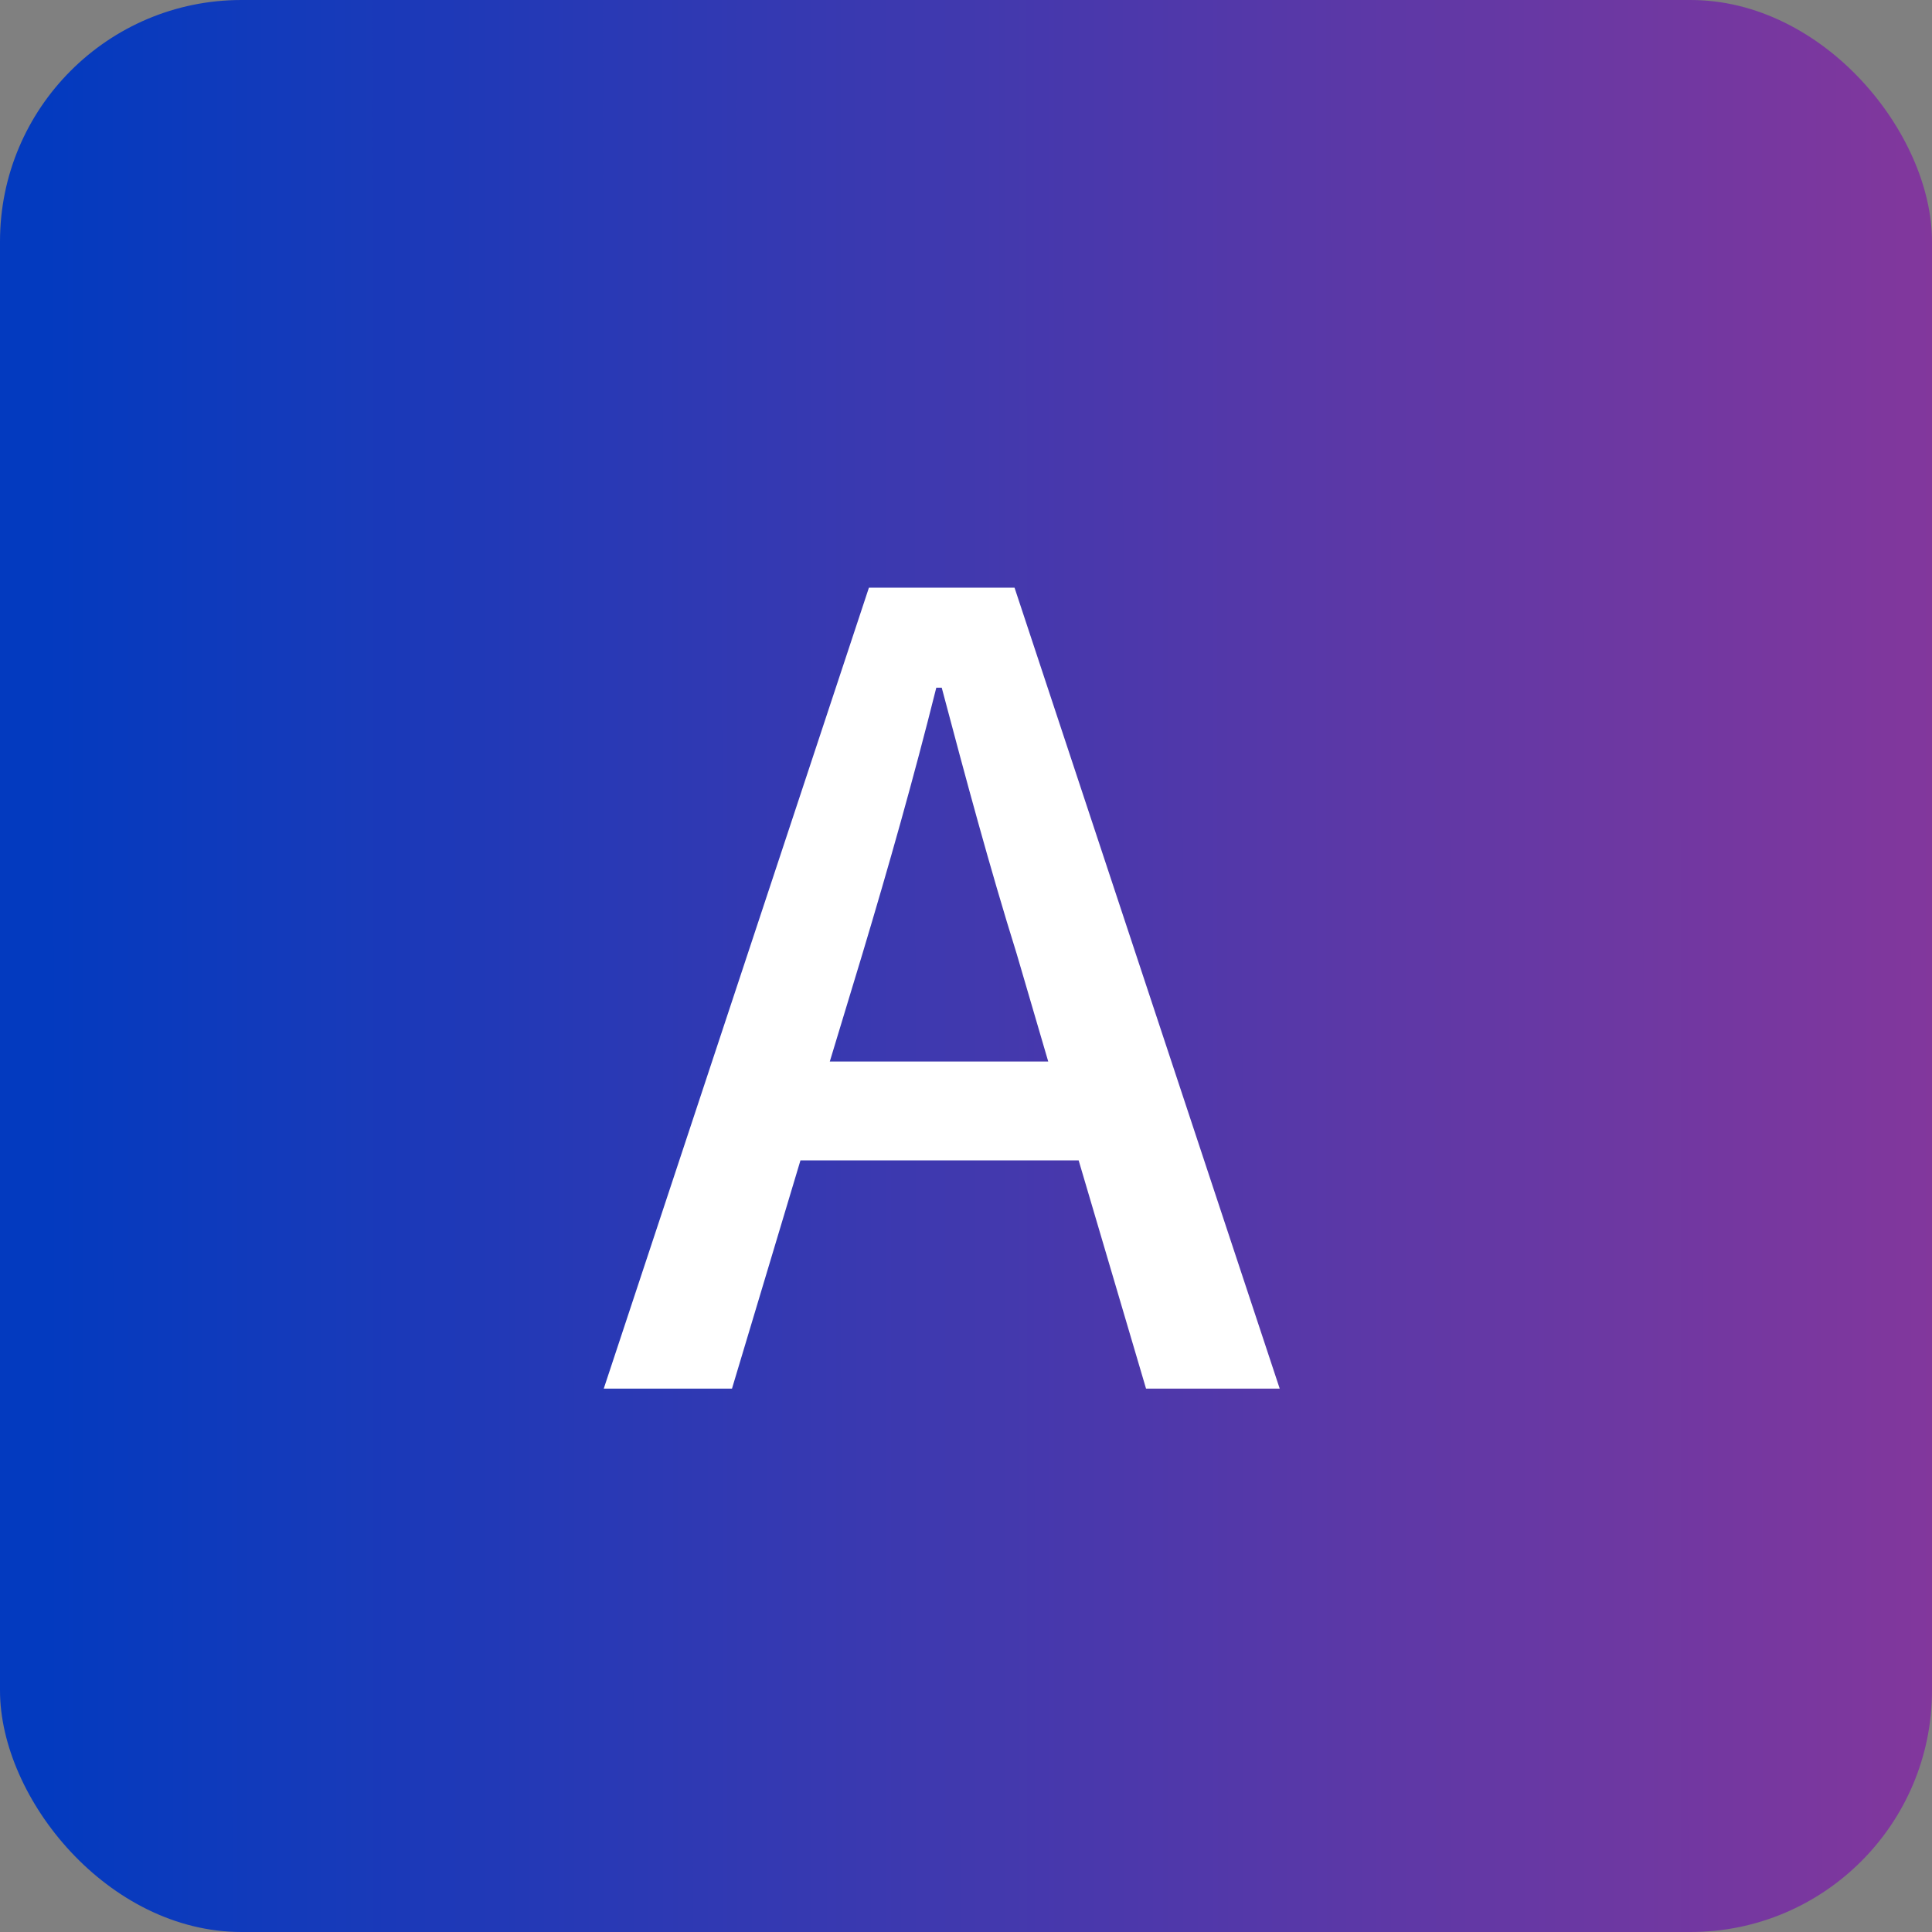
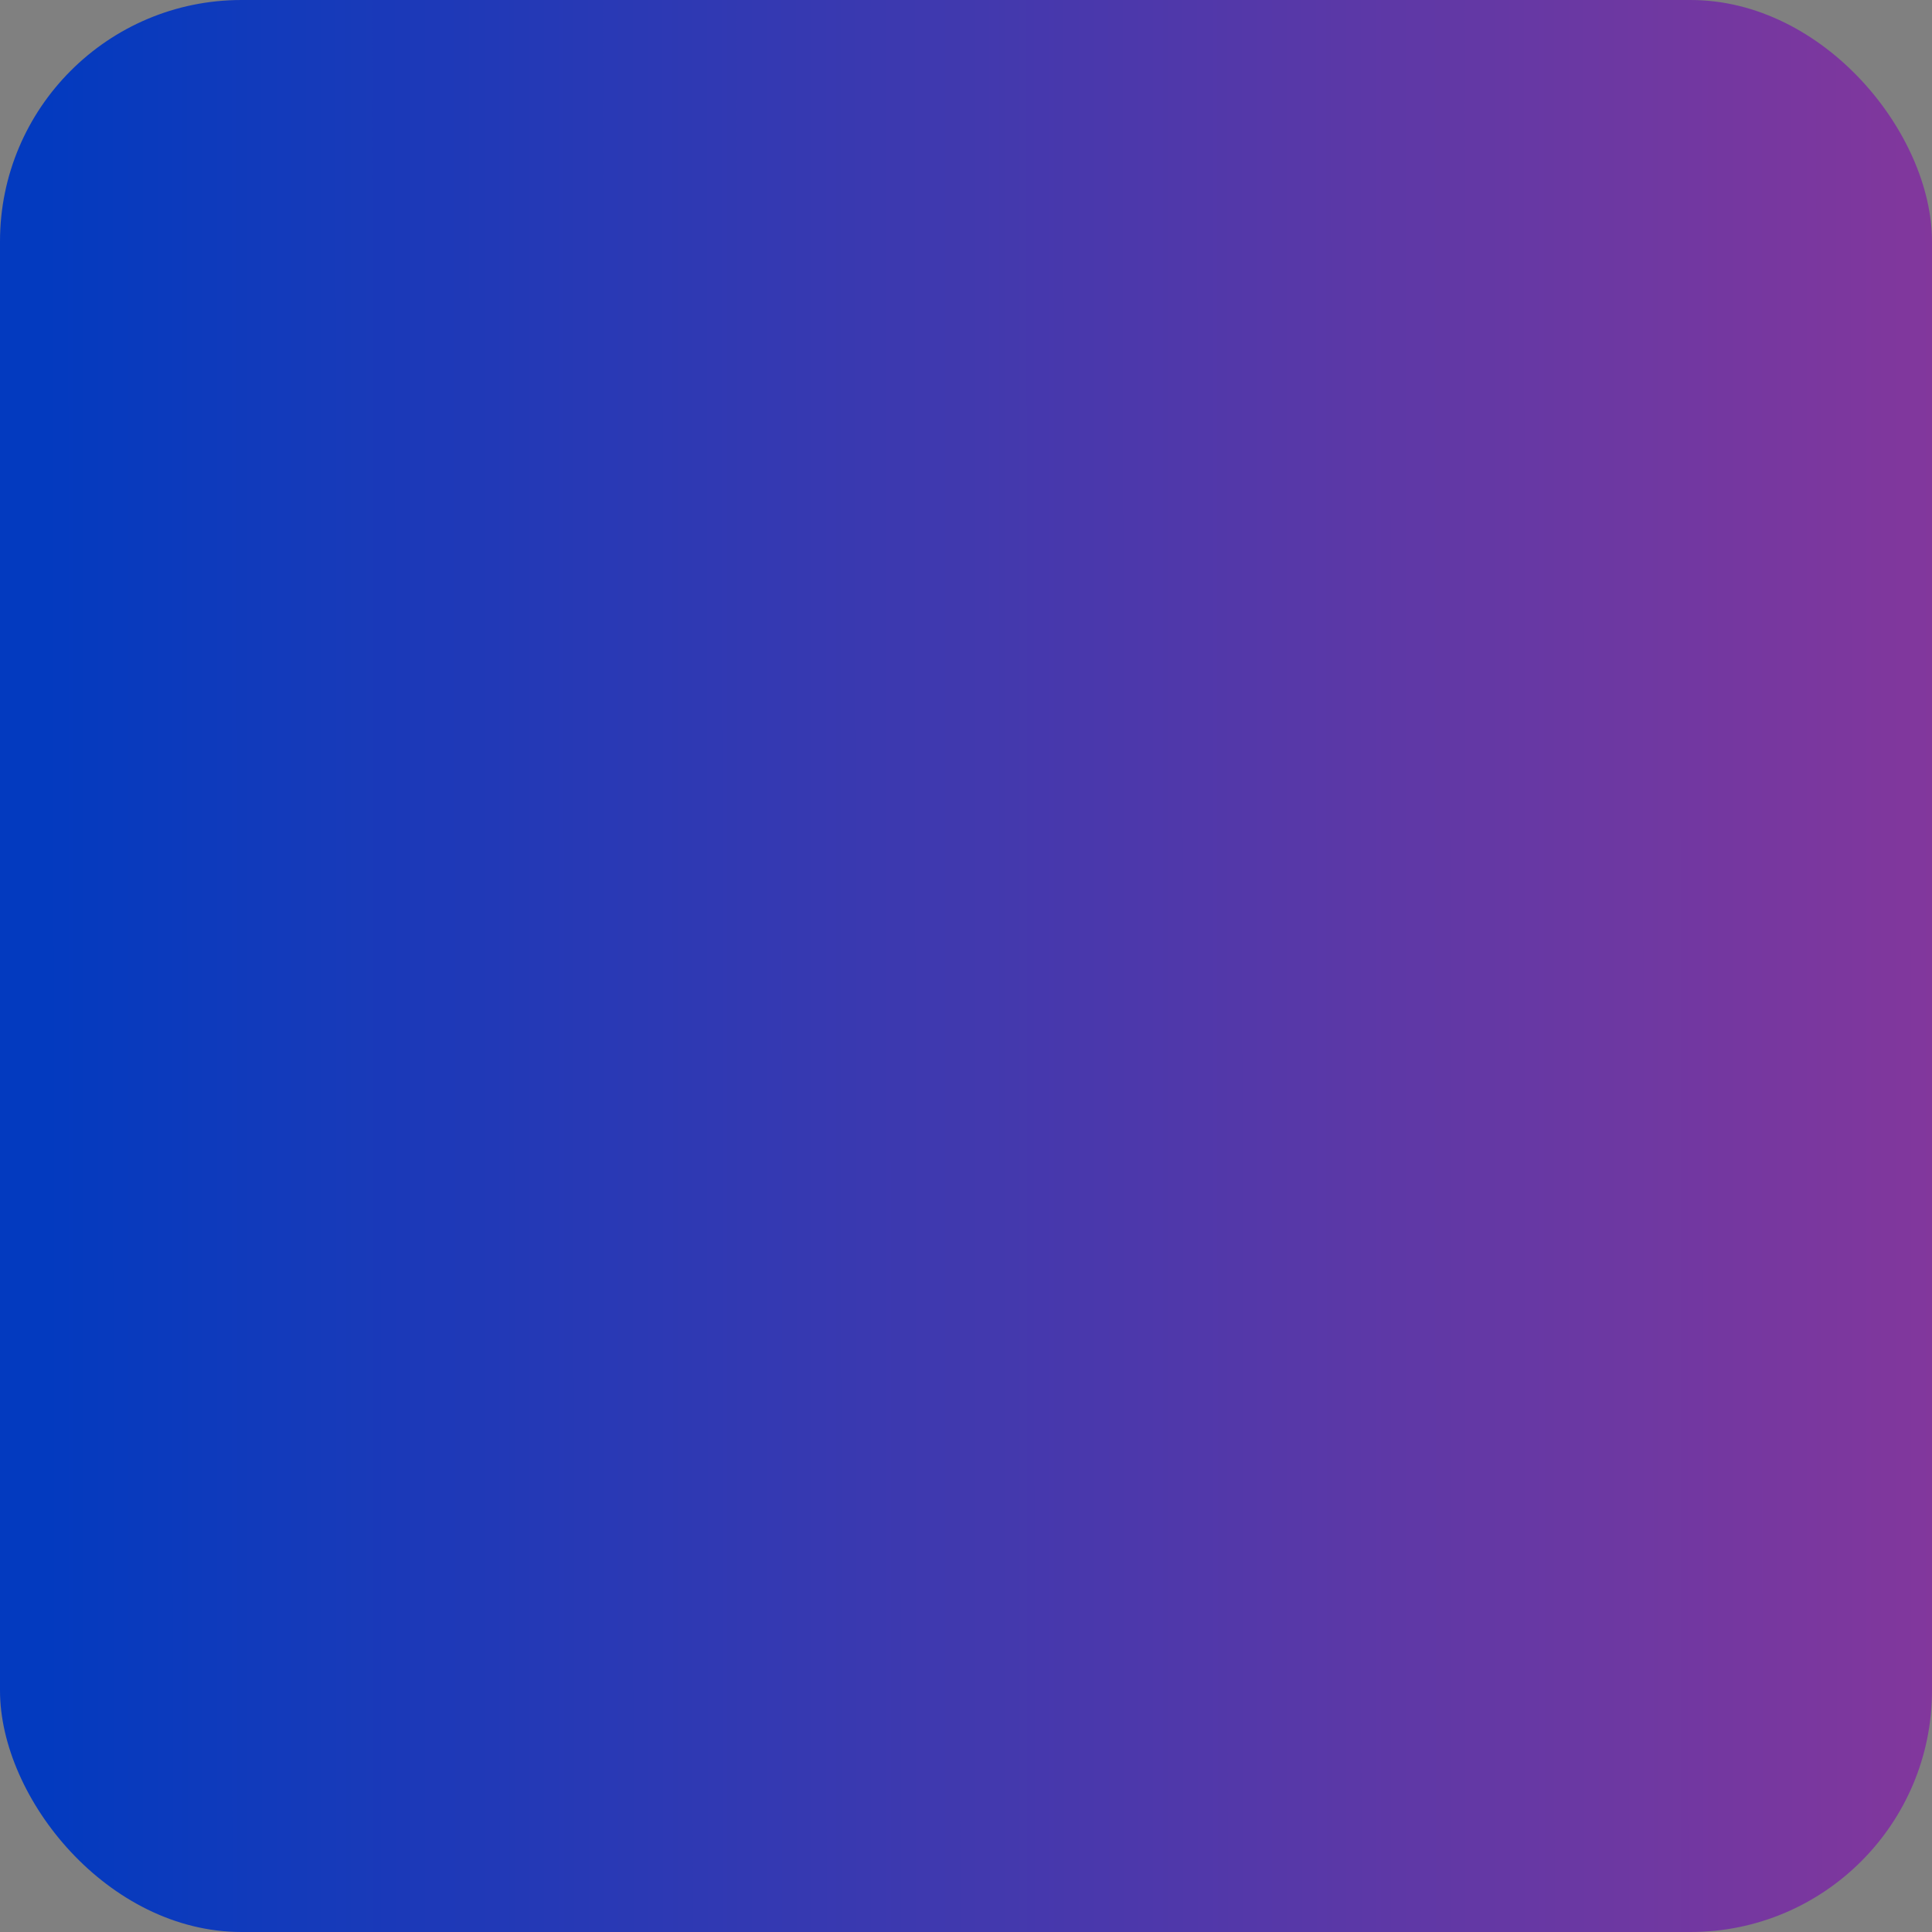
<svg xmlns="http://www.w3.org/2000/svg" width="32" height="32" viewBox="0 0 32 32" fill="none">
  <rect x="0" y="0" width="32" height="32" fill="#808080" stroke="none" />
  <rect width="32" height="32" rx="4" fill="url(#paint0_linear_15_90)" />
-   <path d="M14.284 15.8L13.744 17.582H17.362L16.84 15.8C16.39 14.36 15.994 12.884 15.598 11.39H15.508C15.13 12.902 14.716 14.36 14.284 15.8ZM10 23L14.392 9.734H16.804L21.196 23H18.982L17.866 19.22H13.258L12.124 23H10Z" fill="white" />
  <defs>
    <linearGradient id="paint0_linear_15_90" x1="0.684" y1="-271.841" x2="33.171" y2="-271.85" gradientUnits="userSpaceOnUse">
      <stop stop-color="#033ABF" />
      <stop offset="1" stop-color="#87379B" />
    </linearGradient>
  </defs>
</svg>